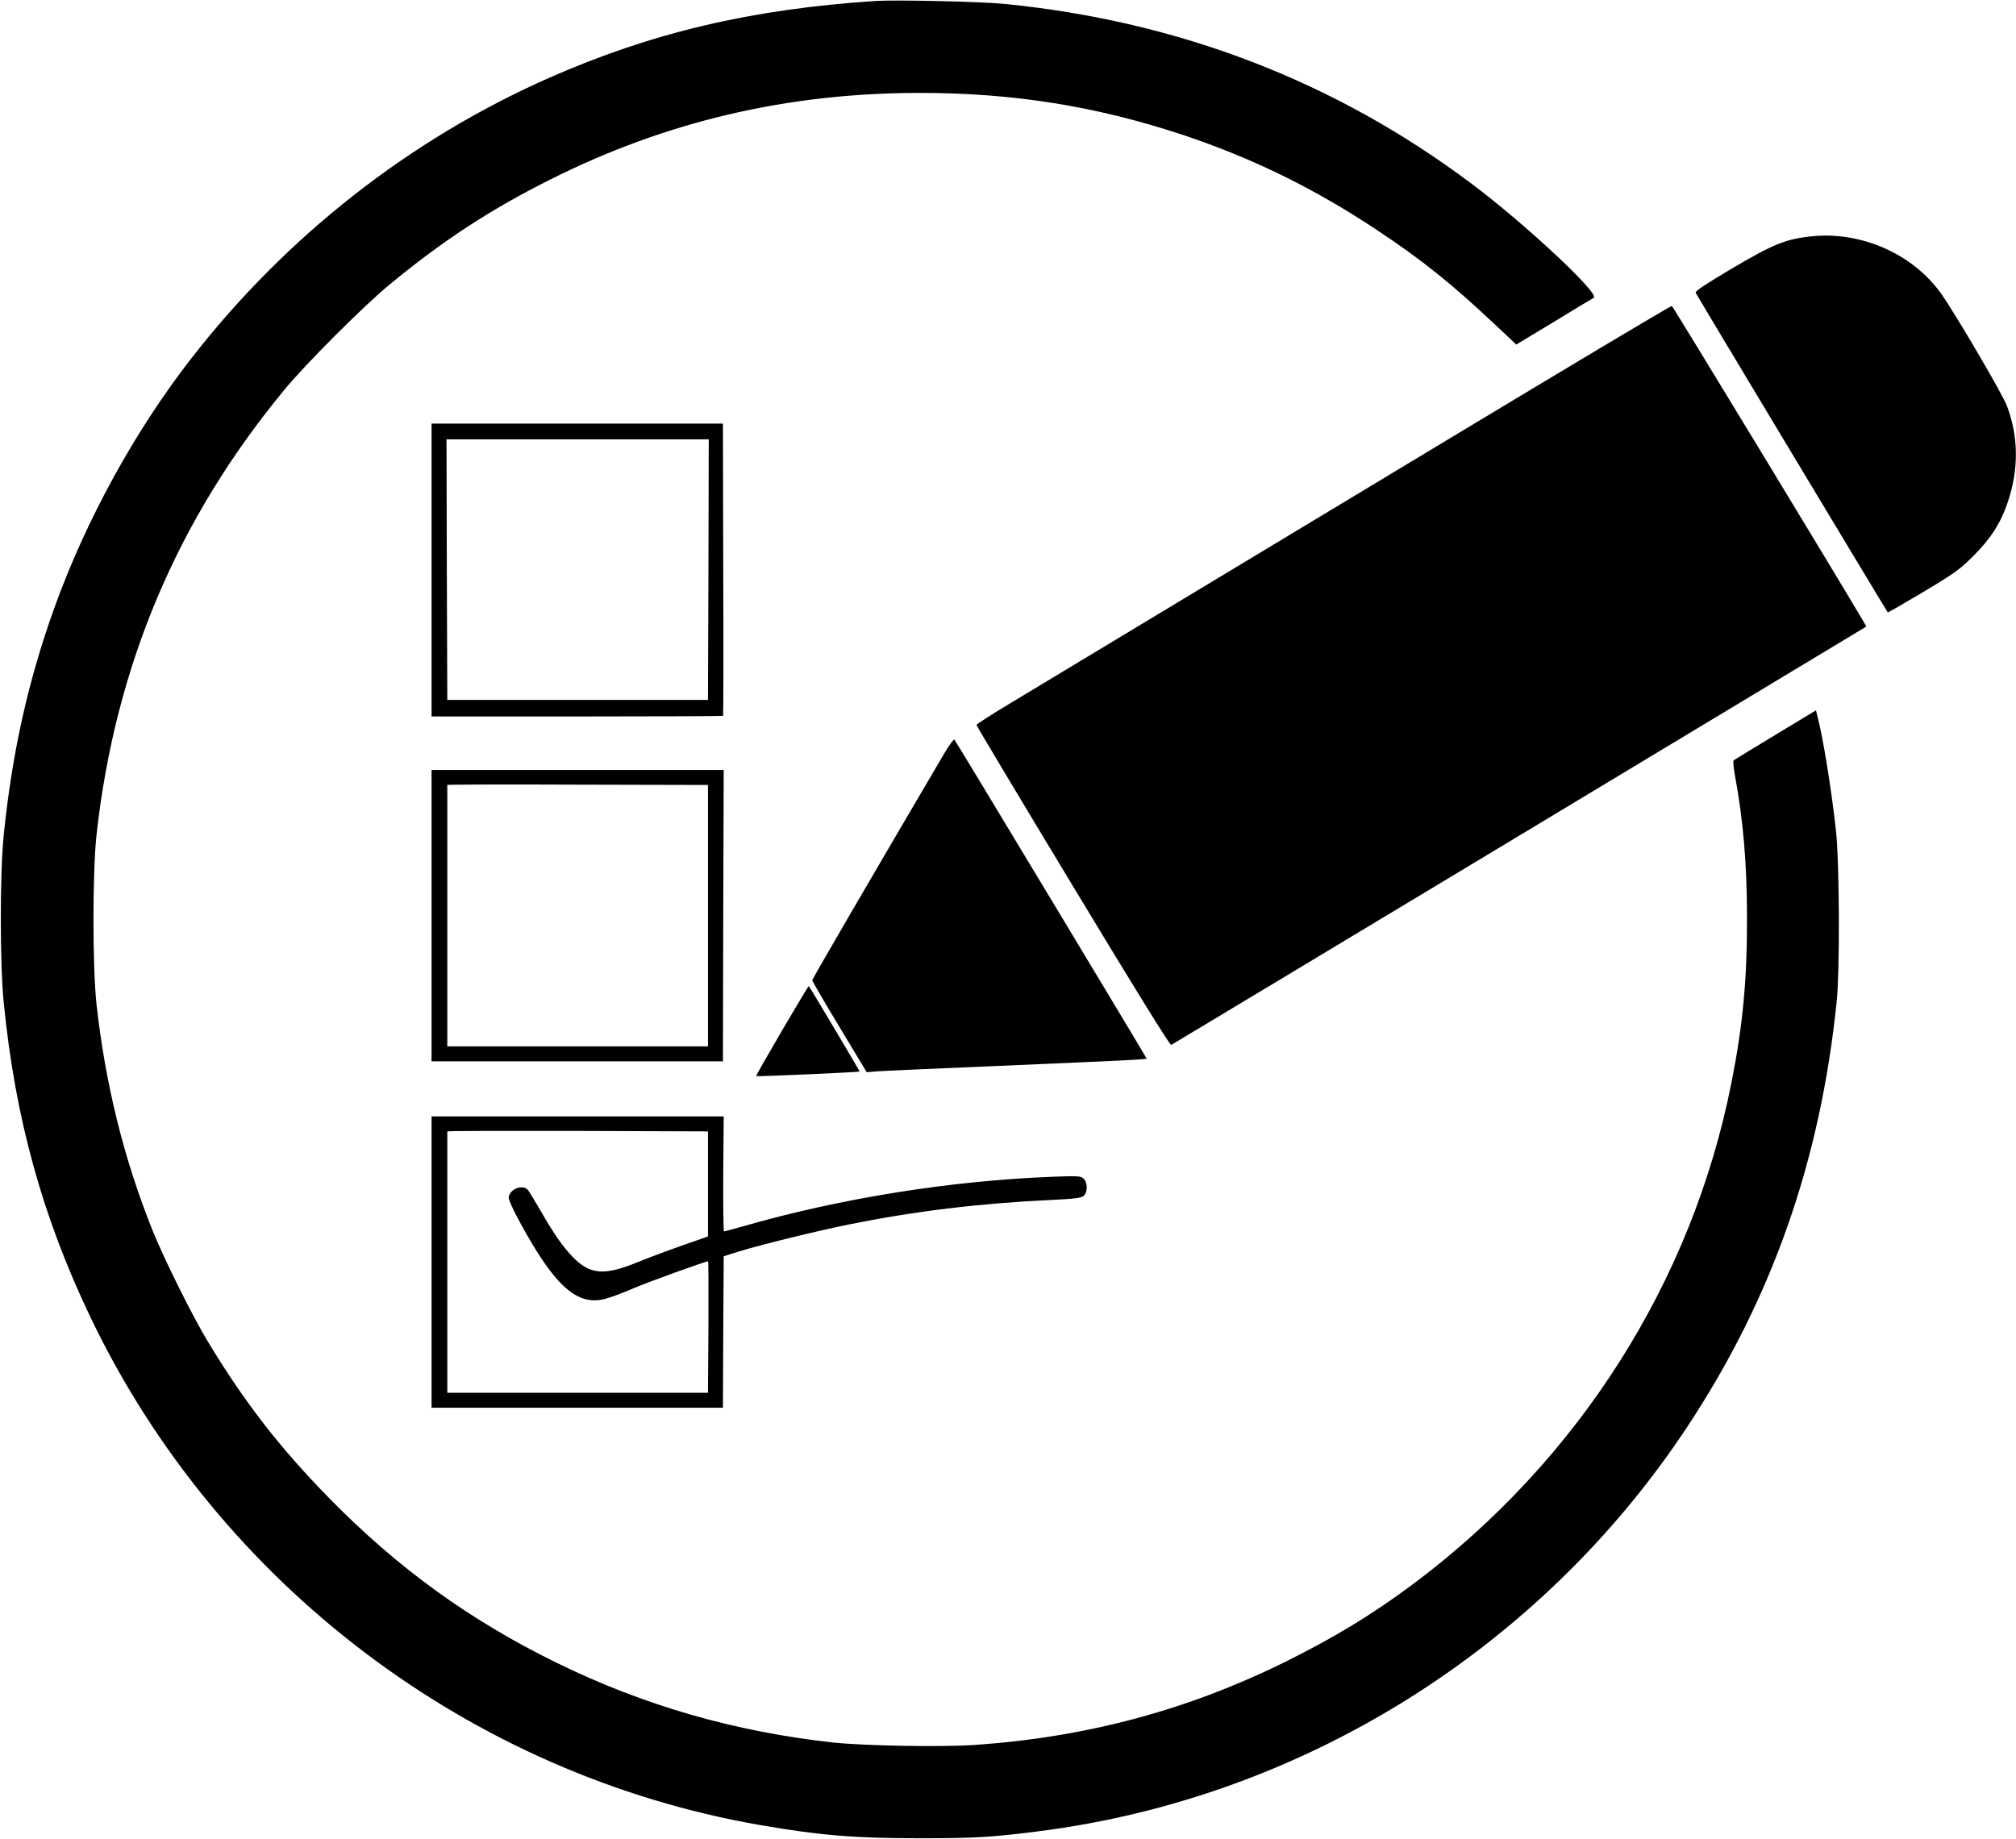
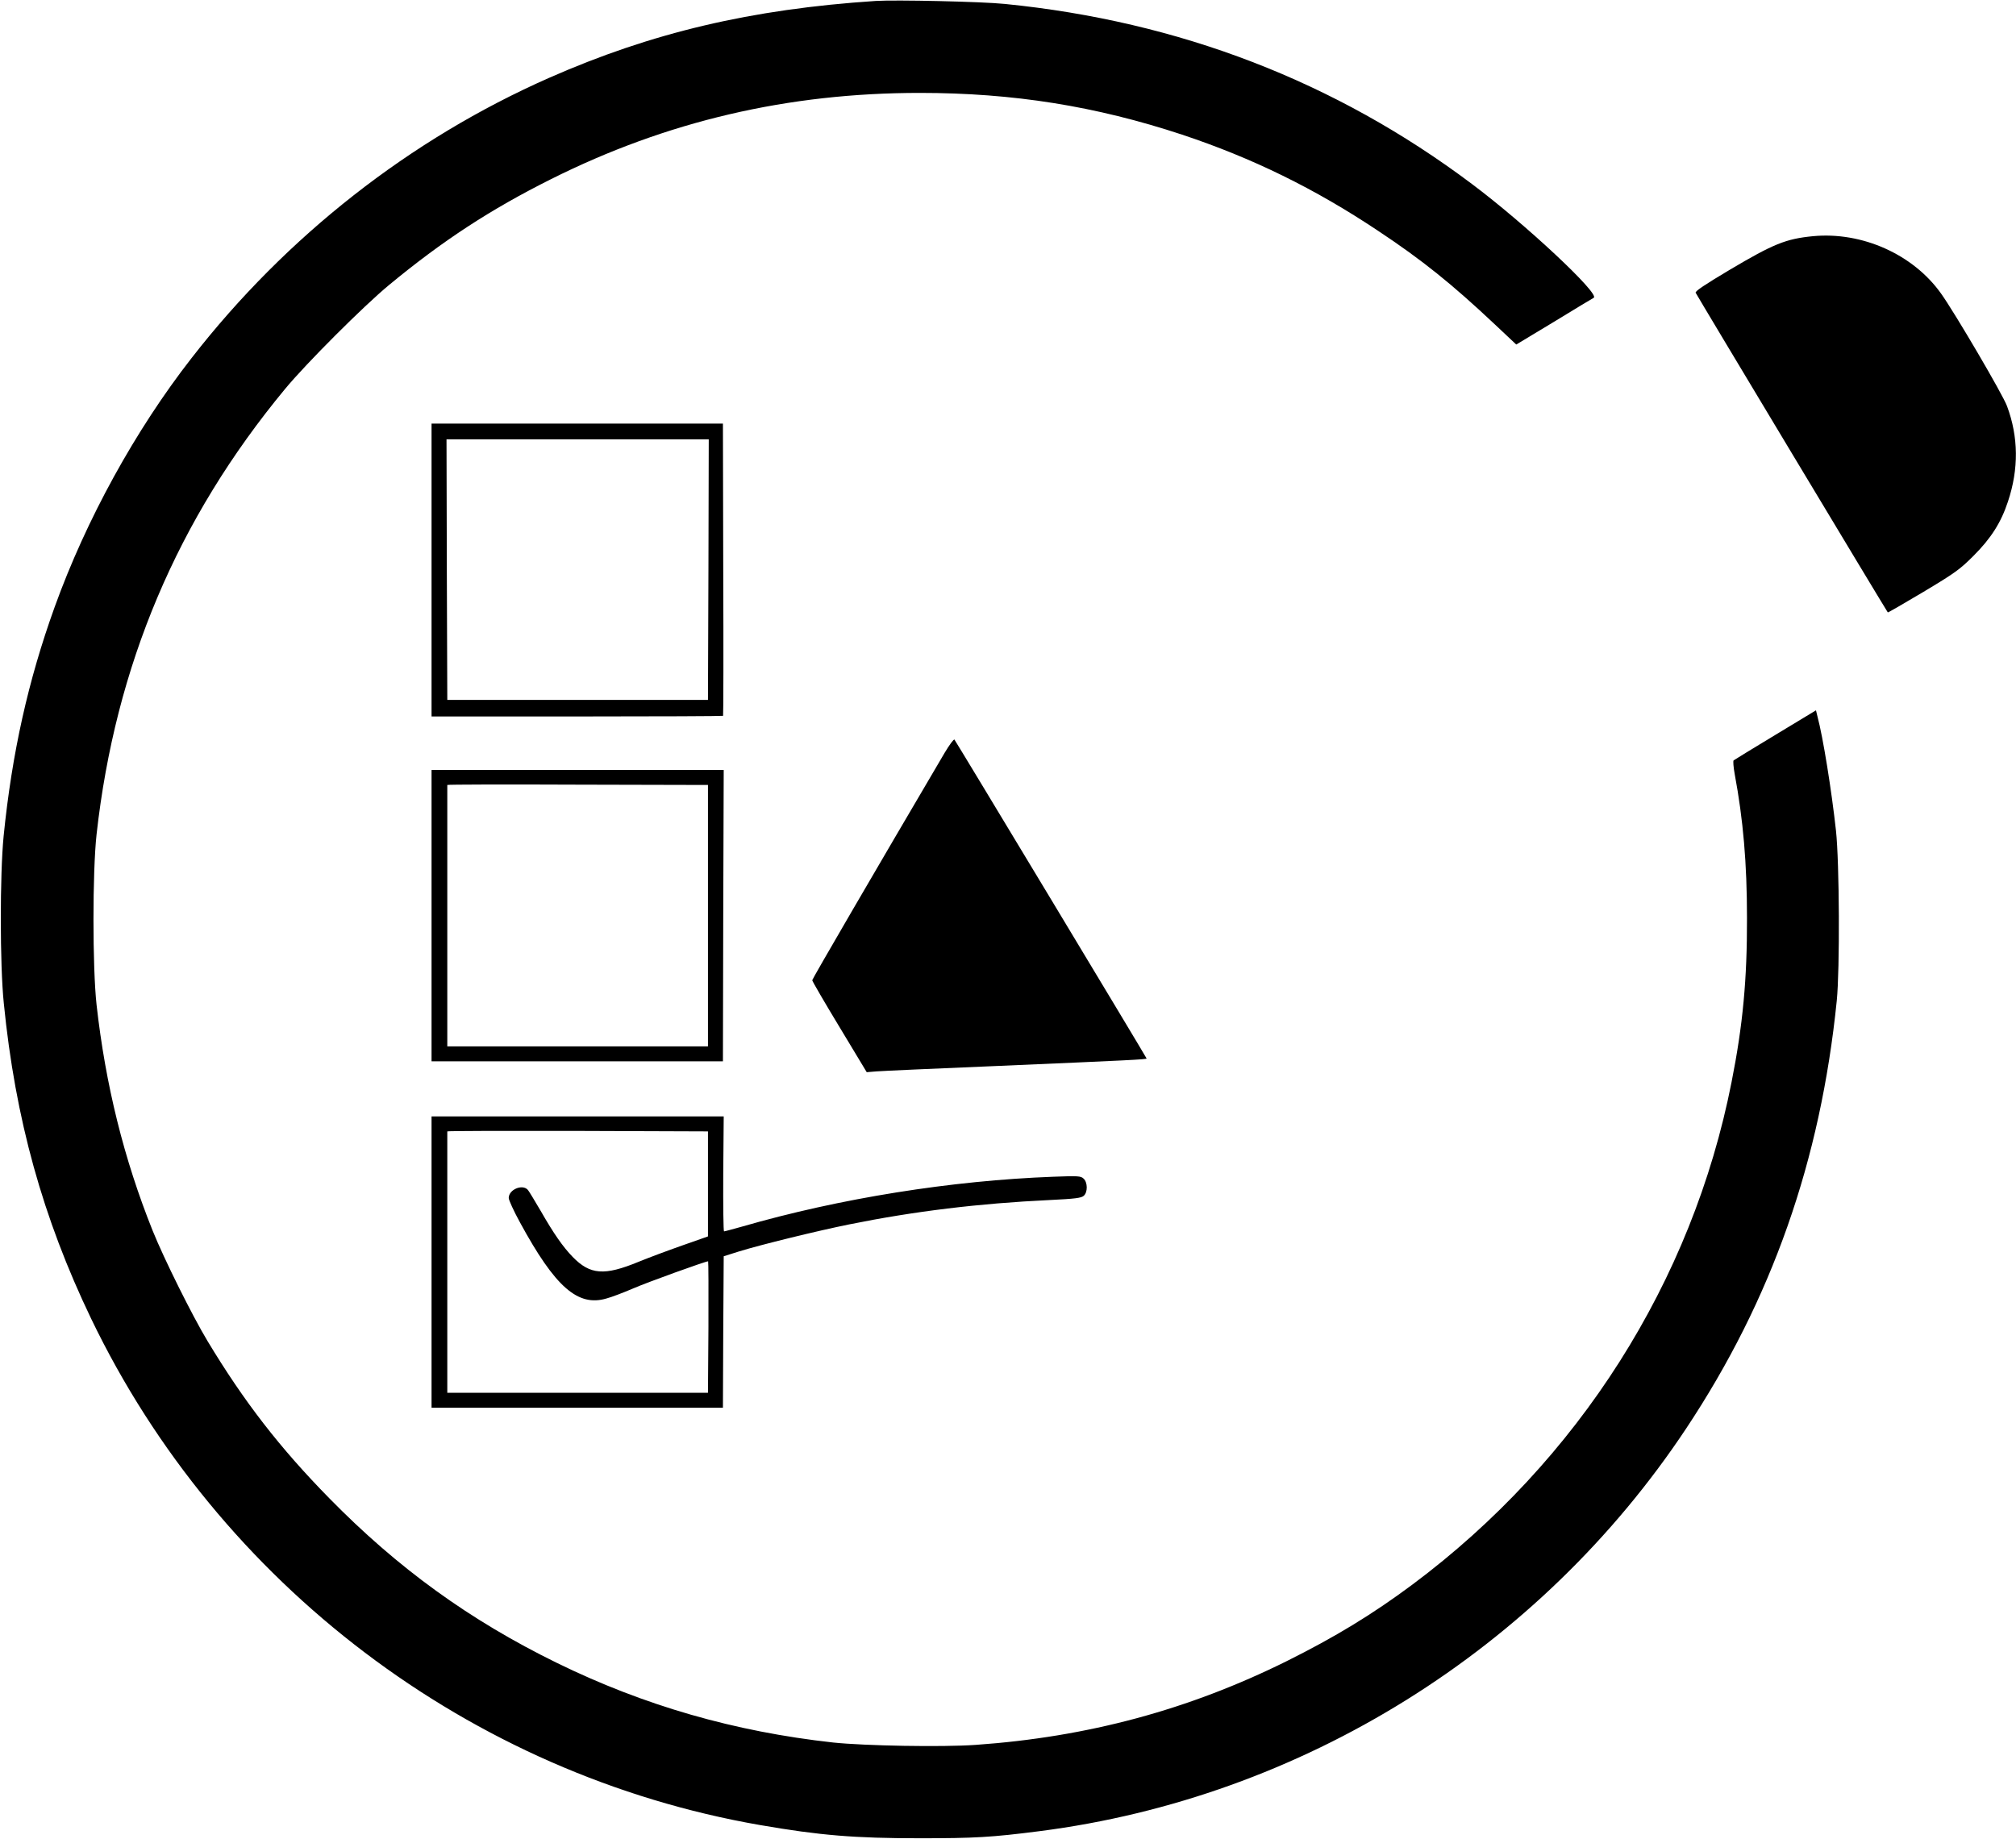
<svg xmlns="http://www.w3.org/2000/svg" version="1.0" width="1280pt" height="1168pt" viewBox="0 0 1280 1168" preserveAspectRatio="xMidYMid meet">
  <g transform="translate(0,1168) scale(0.1,-0.1)" fill="#000000" stroke="none">
    <path d="M5560 11674 c-790 -52 -1422 -201 -2075 -489 -881 -389 -1666 -1004 -2268 -1778 -358 -459 -670 -1027 -870 -1582 -168 -466 -271 -927 -324 -1455 -24 -246 -24 -815 1 -1060 73 -737 248 -1366 555 -2005 812 -1687 2407 -2895 4246 -3215 381 -66 601 -84 1015 -84 347 0 457 6 760 45 1664 213 3175 1154 4107 2559 542 817 852 1698 955 2715 20 200 17 876 -5 1080 -28 255 -82 593 -118 727 l-9 37 -258 -156 c-141 -85 -260 -158 -265 -162 -4 -4 -1 -43 7 -87 54 -290 78 -566 78 -914 1 -388 -26 -680 -98 -1042 -249 -1267 -972 -2404 -2025 -3190 -255 -190 -492 -334 -799 -487 -623 -309 -1264 -482 -1975 -532 -213 -15 -705 -6 -905 15 -625 69 -1200 234 -1755 506 -553 271 -1009 601 -1445 1046 -313 319 -540 612 -772 997 -96 159 -277 523 -349 702 -182 454 -299 925 -356 1435 -26 236 -26 844 0 1080 119 1071 513 2004 1197 2830 133 161 499 527 660 660 341 282 644 480 1030 673 733 367 1503 547 2340 547 594 0 1117 -84 1665 -265 445 -148 842 -342 1245 -611 279 -185 469 -338 741 -594 l136 -128 239 144 c131 80 245 149 253 153 41 24 -437 471 -774 723 -865 650 -1859 1033 -2965 1143 -145 15 -694 27 -820 19z" />
    <path d="M11510 10180 c-172 -17 -250 -49 -527 -213 -156 -93 -221 -136 -217 -146 4 -11 1209 -2016 1220 -2030 2 -2 103 57 226 130 202 121 232 143 318 229 111 111 175 211 219 345 69 207 67 410 -6 606 -26 72 -333 595 -419 715 -177 249 -502 394 -814 364z" />
-     <path d="M9185 8884 c-2089 -1259 -2579 -1555 -2792 -1683 -106 -64 -193 -120 -193 -125 0 -5 275 -465 612 -1023 385 -638 616 -1012 624 -1009 8 3 3876 2332 4382 2638 l32 20 -17 29 c-207 350 -1211 2003 -1218 2006 -6 2 -649 -382 -1430 -853z" />
    <path d="M2740 8060 l0 -930 923 0 c508 0 926 2 928 4 2 2 3 421 1 930 l-2 926 -925 0 -925 0 0 -930z m1758 3 l-3 -828 -828 0 -827 0 -3 828 -2 827 833 0 832 0 -2 -827z" />
    <path d="M5997 6898 c-436 -741 -840 -1435 -840 -1443 0 -6 78 -140 173 -297 l173 -287 61 5 c34 3 374 18 756 34 861 37 960 42 960 48 0 5 -1210 2013 -1220 2025 -4 5 -32 -33 -63 -85z" />
    <path d="M2740 5865 l0 -925 925 0 925 0 2 925 3 925 -927 0 -928 0 0 -925z m1755 0 l0 -830 -828 0 -827 0 0 828 c0 455 0 829 0 832 0 3 372 4 828 2 l827 -2 0 -830z" />
-     <path d="M4965 5135 c-92 -157 -166 -287 -164 -289 5 -4 653 25 657 29 2 2 -308 523 -323 543 -1 2 -78 -126 -170 -283z" />
    <path d="M2740 3665 l0 -925 925 0 925 0 2 481 3 481 95 30 c142 44 502 132 700 172 415 84 828 134 1273 155 165 8 202 13 218 27 26 23 25 85 -1 109 -18 17 -35 18 -193 12 -646 -24 -1355 -137 -1977 -317 -58 -16 -108 -30 -113 -30 -4 0 -6 164 -5 365 l3 365 -927 0 -928 0 0 -925z m1755 496 l0 -333 -165 -58 c-91 -32 -214 -78 -275 -103 -218 -90 -308 -83 -419 31 -62 64 -120 147 -203 292 -37 63 -73 123 -81 133 -34 40 -122 3 -122 -51 0 -13 32 -83 72 -156 223 -410 367 -536 549 -482 31 8 107 37 170 64 92 40 458 172 475 172 2 0 3 -188 2 -417 l-3 -418 -828 0 -827 0 0 828 c0 455 0 829 0 832 0 3 372 4 828 3 l827 -3 0 -334z" />
  </g>
</svg>